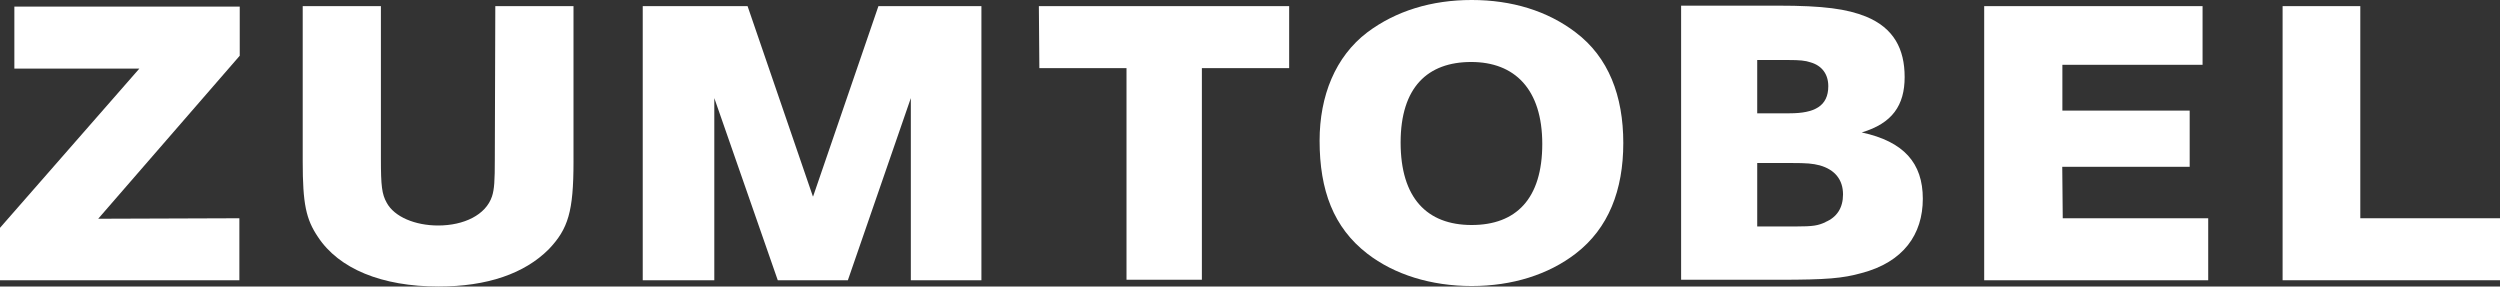
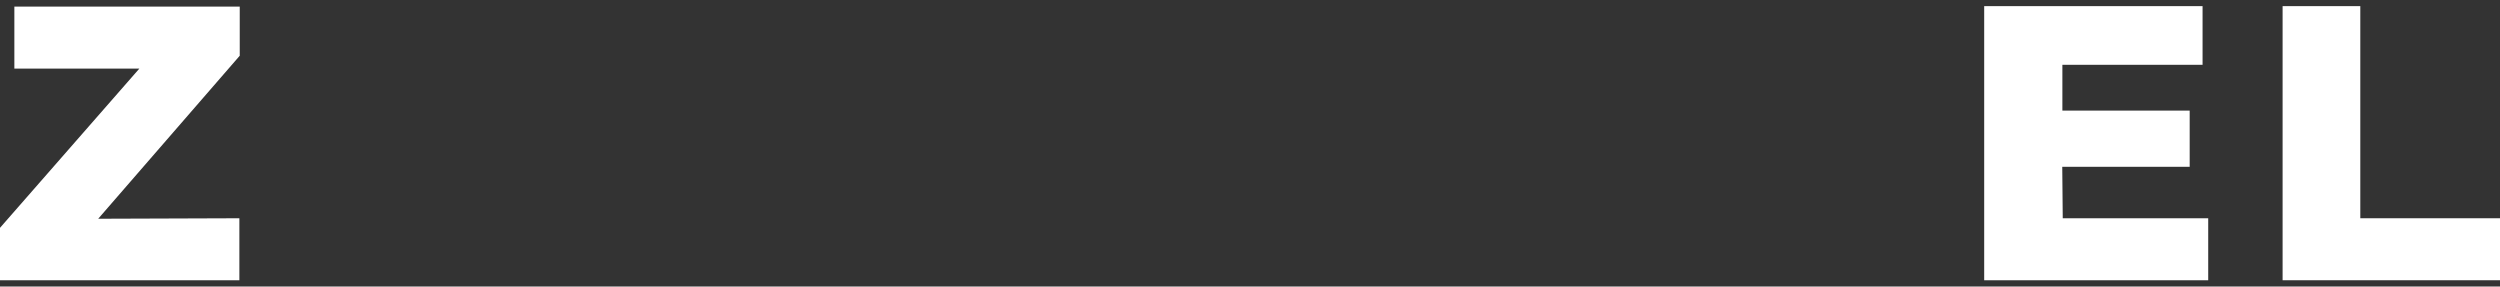
<svg xmlns="http://www.w3.org/2000/svg" id="Ebene_2" viewBox="0 0 203.66 23.34">
  <rect x="0" y="0" width="203.66" height="23.34" fill="#333333" stroke="none" />
  <defs>
    <style>.cls-1{fill:#fff;}</style>
  </defs>
  <g id="Lager_1">
    <g id="Zumtobel-Group1">
      <g id="Zumtobel">
        <path class="cls-1" d="m192.28.5h-6.33v22.33h17.71v-5.05h-11.38V.5Z" />
        <path class="cls-1" d="m168.01,13.59h10.37v-4.58h-10.37v-3.73h11.42V.5h-17.79v22.33h18.25v-5.05h-11.85l-.04-4.19h0Z" />
-         <path class="cls-1" d="m148.71,18.1c-.62.27-.93.35-2.49.35h-3.07v-5.17h2.8c1.24,0,1.71.04,2.29.19,1.24.35,1.9,1.17,1.9,2.37,0,1.09-.5,1.86-1.44,2.25m-5.55-13.2h2.6c.82,0,1.32.04,1.75.19.93.27,1.44.97,1.44,1.94,0,1.63-1.13,2.21-3.15,2.21h-2.64v-4.35h0Zm8.51,5.9c2.49-.74,3.5-2.21,3.5-4.51s-.89-4-3.15-4.93c-1.55-.62-3.42-.89-7.18-.89h-7.88v22.33h8c3.88,0,5.17-.12,6.68-.54,3.42-.89,5.01-3.15,5.01-6.06s-1.55-4.66-4.97-5.4" />
-         <path class="cls-1" d="m119.89,18.33c-3.65,0-5.79-2.21-5.79-6.72s2.21-6.56,5.75-6.56,5.79,2.21,5.79,6.68-2.14,6.6-5.75,6.6m8.47-15.69c-2.29-1.75-5.2-2.64-8.47-2.64s-6.18.89-8.51,2.64c-2.6,1.98-3.88,5.17-3.88,8.82,0,4.04,1.13,7.07,3.88,9.2,2.21,1.71,5.2,2.64,8.51,2.64s6.25-.93,8.47-2.64c2.68-2.06,3.88-5.17,3.88-9.01s-1.2-6.99-3.88-9.01" />
-         <path class="cls-1" d="m84.66,5.55h7.11v17.24h6.14V5.55h7.11V.5h-20.39l.04,5.05h0Z" />
-         <path class="cls-1" d="m66.22,16L60.9.5h-8.54v22.33h5.83v-14.84l5.17,14.84h5.71l5.13-14.84v14.84h5.75V.5h-8.39l-5.32,15.5h0Z" />
-         <path class="cls-1" d="m40.31,12.97c0,1.75-.04,2.45-.23,3.03-.5,1.51-2.29,2.37-4.39,2.37-1.86,0-3.57-.7-4.19-1.86-.39-.7-.47-1.36-.47-3.57V.5h-6.37v12.66c0,3.46.27,4.7,1.24,6.14,1.71,2.6,5.2,4.04,9.83,4.04,3.96,0,6.99-1.05,8.97-3.03,1.59-1.67,2.02-3.07,2.02-7.15V.5h-6.37l-.04,12.47h0Z" />
        <path class="cls-1" d="m1.17,5.59h10.18L0,18.56v4.27h19.5v-5.05l-11.5.04,11.53-13.28V.54H1.17s0,5.05,0,5.05Z" />
      </g>
    </g>
  </g>
</svg>